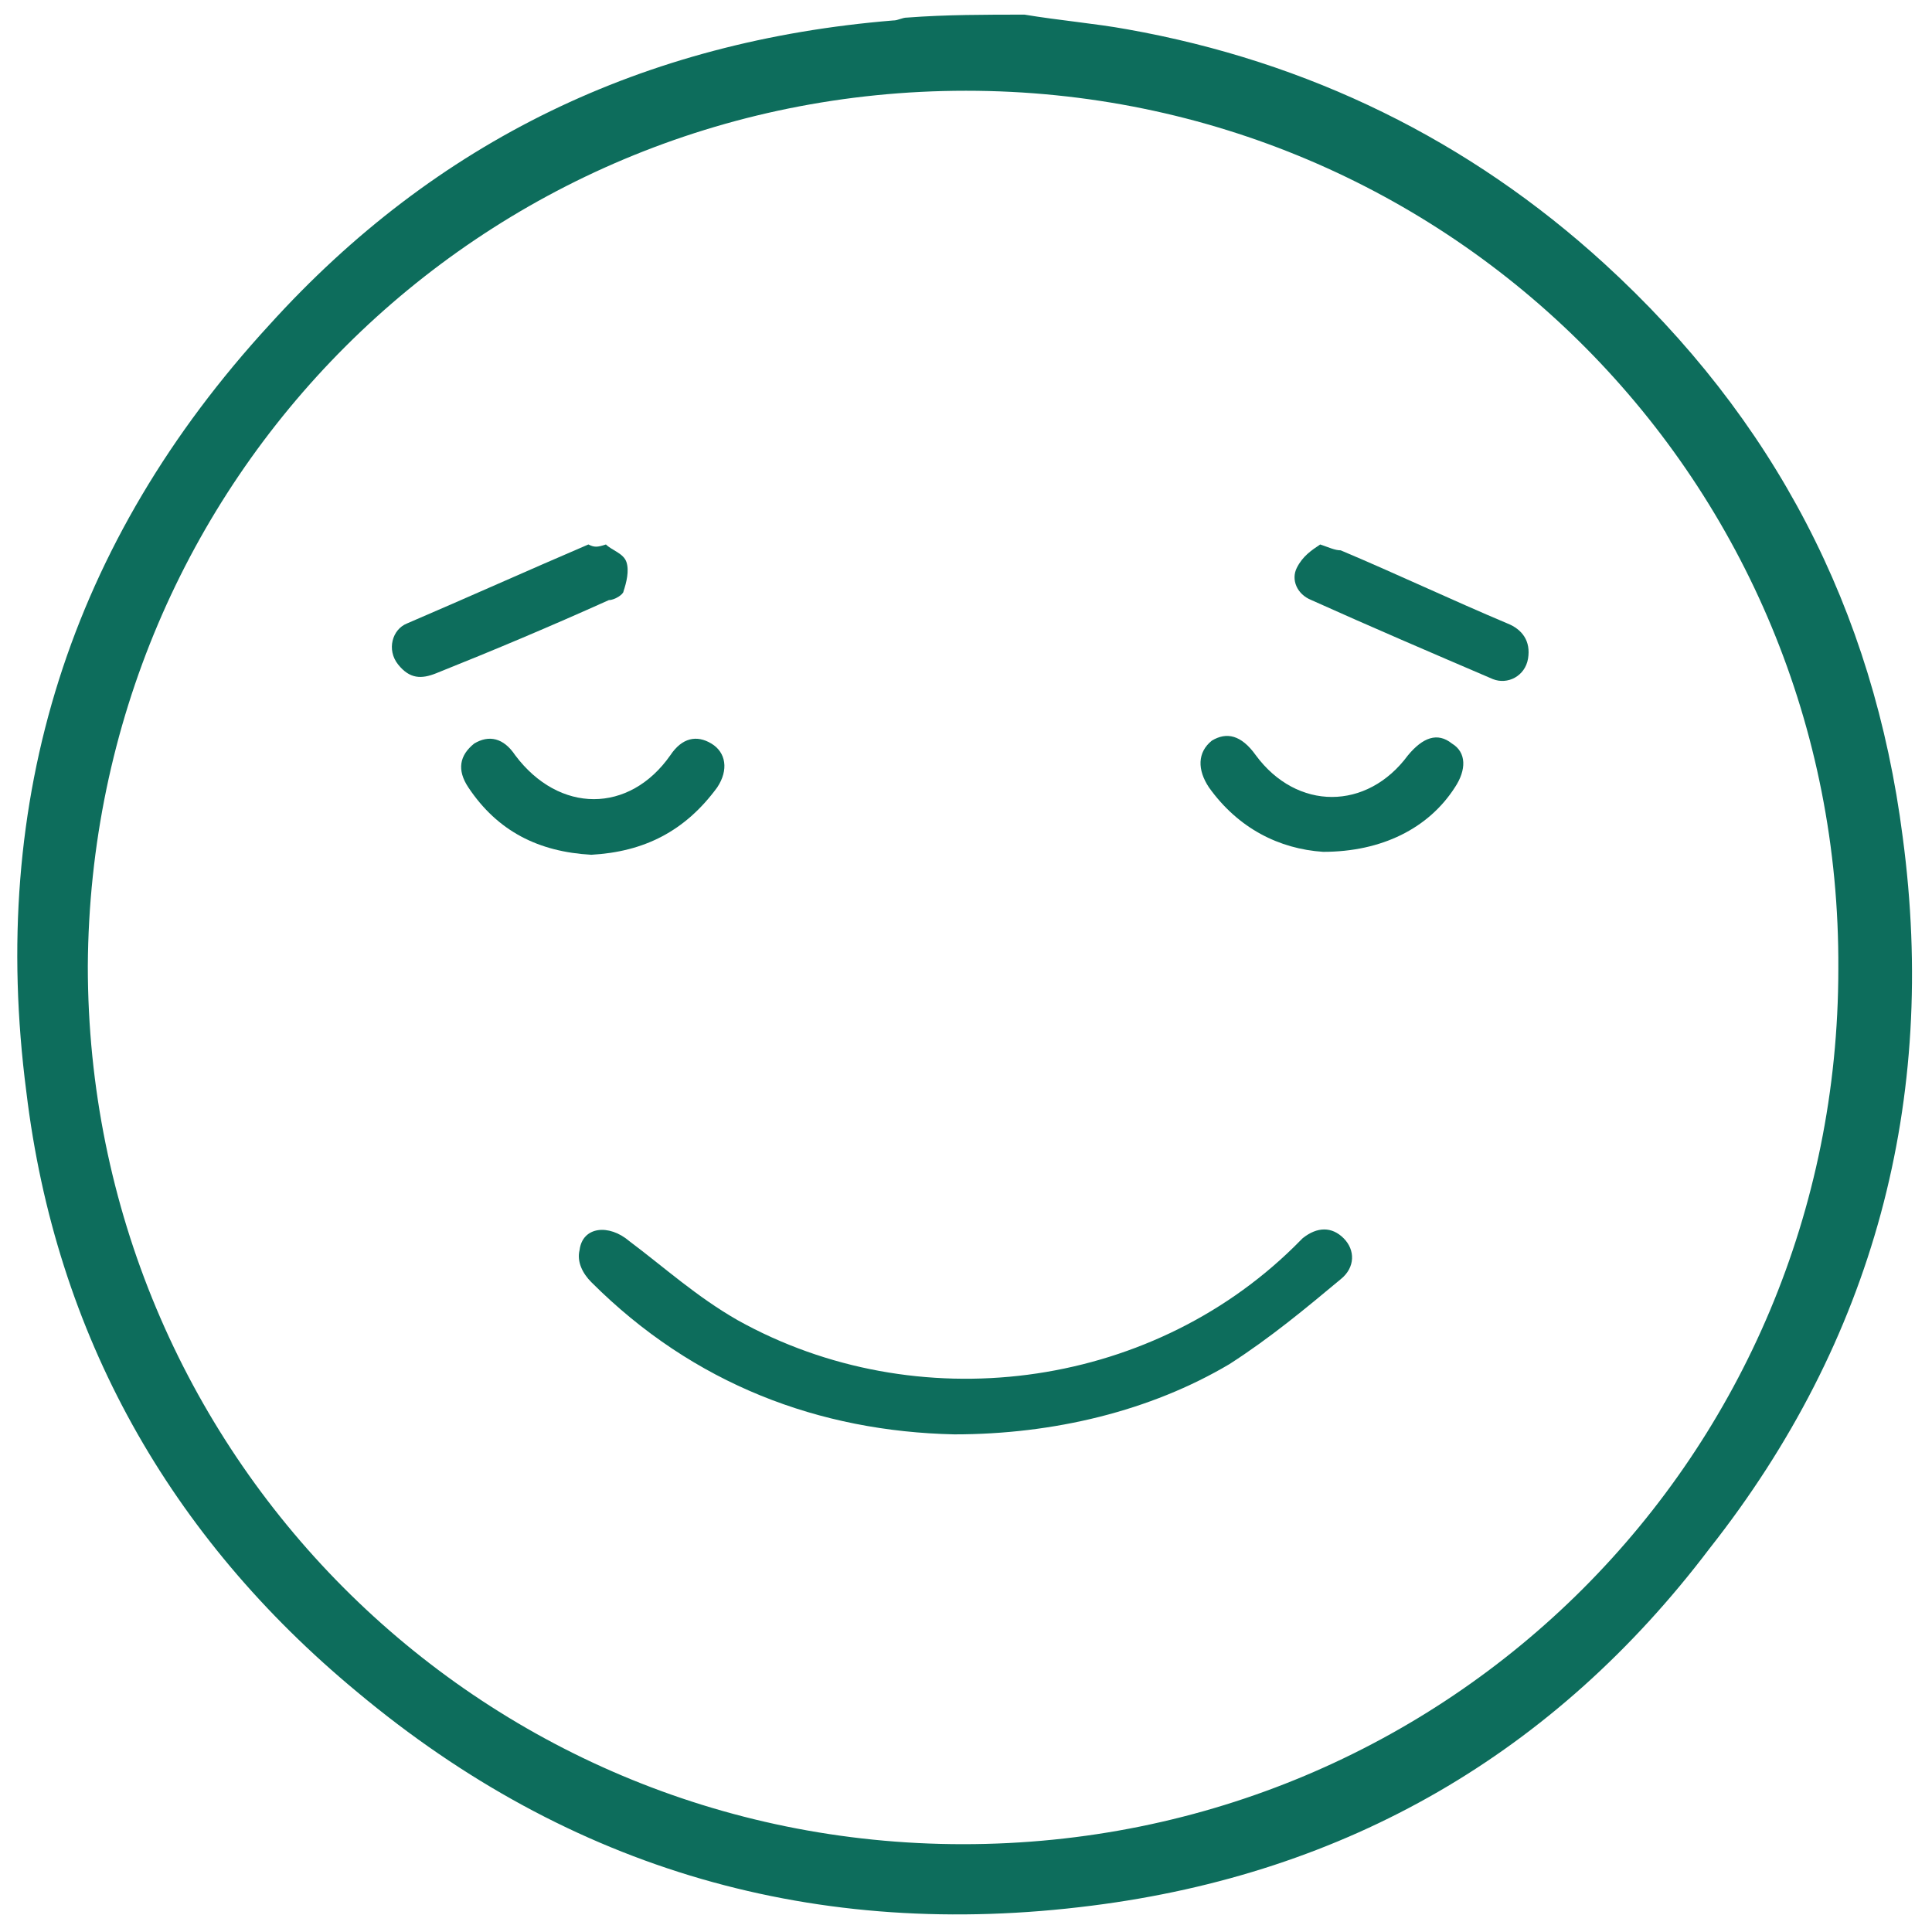
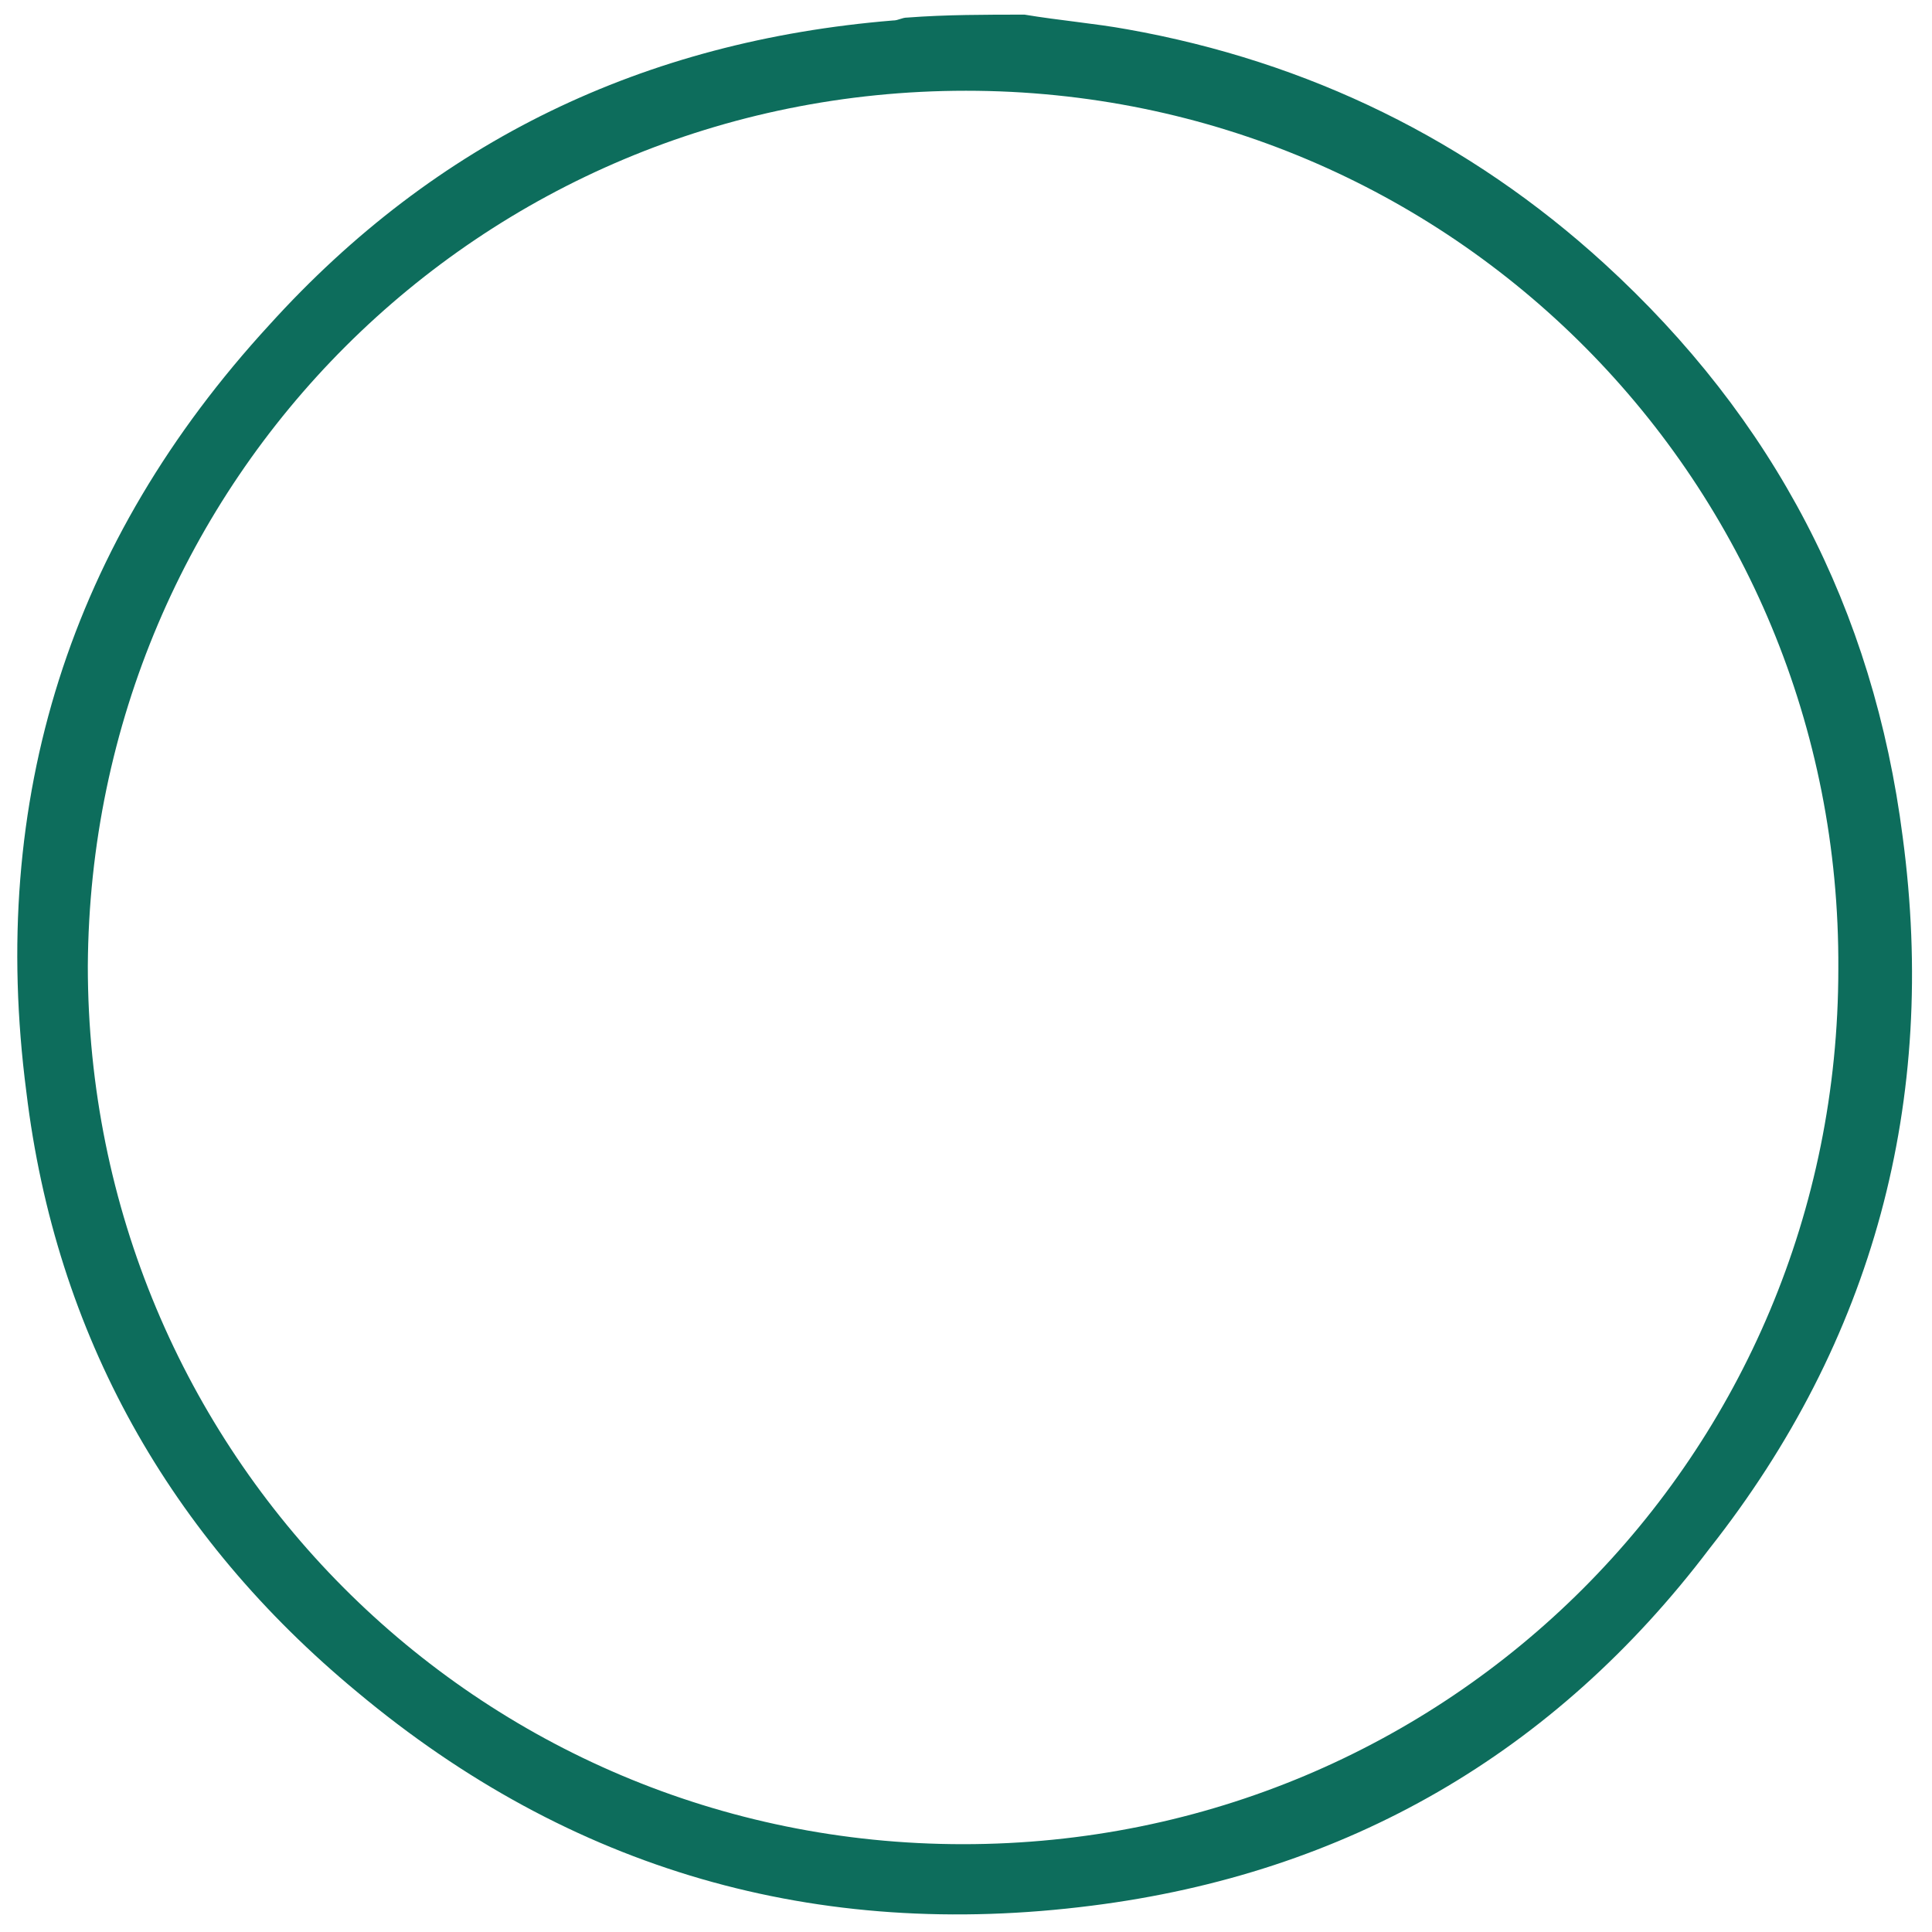
<svg xmlns="http://www.w3.org/2000/svg" version="1.1" id="Capa_1" x="0px" y="0px" viewBox="0 0 66 66" style="enable-background:new 0 0 66 66;" xml:space="preserve">
  <style type="text/css">
	.st0{fill:#0D6D5C;}
</style>
  <g>
    <path class="st0" d="M35,0.5c1.2,0.2,2.4,0.3,3.5,0.5c6.2,1.1,11.7,3.8,16.3,8c5.8,5.3,9.2,11.8,10.2,19.6c1.2,9-1,17.2-6.6,24.3   C53.1,59.9,46,64,37.3,65.1c-9.4,1.2-17.8-1.2-25.1-7.3C5.8,52.5,1.9,45.6,0.9,37.3c-1.3-10,1.5-18.8,8.3-26.2   C14.9,4.8,22,1.4,30.5,0.7c0.2,0,0.3-0.1,0.5-0.1C32.3,0.5,33.7,0.5,35,0.5z M33,3.1c-16.6,0-29.9,13.3-30,29.9   c0,16.6,13.3,30,29.9,30c16.6,0,29.9-13.3,29.9-29.9C62.9,16.5,49.6,3.1,33,3.1z" />
-     <path class="st0" d="M32.6,49c-4.6-0.1-8.9-1.7-12.4-5.2c-0.3-0.3-0.5-0.7-0.4-1.1c0.1-0.8,1-0.9,1.7-0.3c1.2,0.9,2.3,1.9,3.7,2.7   c6.1,3.4,14,2.4,19-2.5c0.1-0.1,0.2-0.2,0.3-0.3c0.5-0.4,1-0.4,1.4,0c0.4,0.4,0.4,1-0.1,1.4c-1.2,1-2.4,2-3.8,2.9   C39.3,48.2,36,49,32.6,49z" />
-     <path class="st0" d="M20.2,29.2c-1.8-0.1-3.2-0.8-4.2-2.3c-0.4-0.6-0.3-1.1,0.2-1.5c0.5-0.3,1-0.2,1.4,0.4c1.5,2,3.9,2,5.3,0   c0.4-0.6,0.9-0.7,1.4-0.4c0.5,0.3,0.6,0.9,0.2,1.5C23.4,28.4,22,29.1,20.2,29.2z" />
-     <path class="st0" d="M45.2,29.1c-1.5-0.1-2.9-0.8-3.9-2.2c-0.4-0.6-0.4-1.2,0.1-1.6c0.5-0.3,1-0.2,1.5,0.5c1.4,1.9,3.8,1.9,5.2,0   c0.5-0.6,1-0.8,1.5-0.4c0.5,0.3,0.5,0.9,0.1,1.5C48.8,28.3,47.2,29.1,45.2,29.1z" />
-     <path class="st0" d="M20.7,18.6c0.2,0.2,0.6,0.3,0.7,0.6c0.1,0.3,0,0.7-0.1,1c0,0.1-0.3,0.3-0.5,0.3c-2,0.9-3.9,1.7-5.9,2.5   c-0.5,0.2-0.9,0.2-1.3-0.3c-0.4-0.5-0.2-1.2,0.3-1.4c2.1-0.9,4.1-1.8,6.2-2.7C20.3,18.7,20.4,18.7,20.7,18.6z" />
-     <path class="st0" d="M45.1,18.6c0.3,0.1,0.5,0.2,0.7,0.2c1.9,0.8,3.8,1.7,5.7,2.5c0.5,0.2,0.8,0.6,0.7,1.2   c-0.1,0.6-0.7,0.9-1.2,0.7c-2.1-0.9-4.2-1.8-6.2-2.7c-0.5-0.2-0.7-0.7-0.5-1.1C44.5,19,44.8,18.8,45.1,18.6z" />
  </g>
</svg>